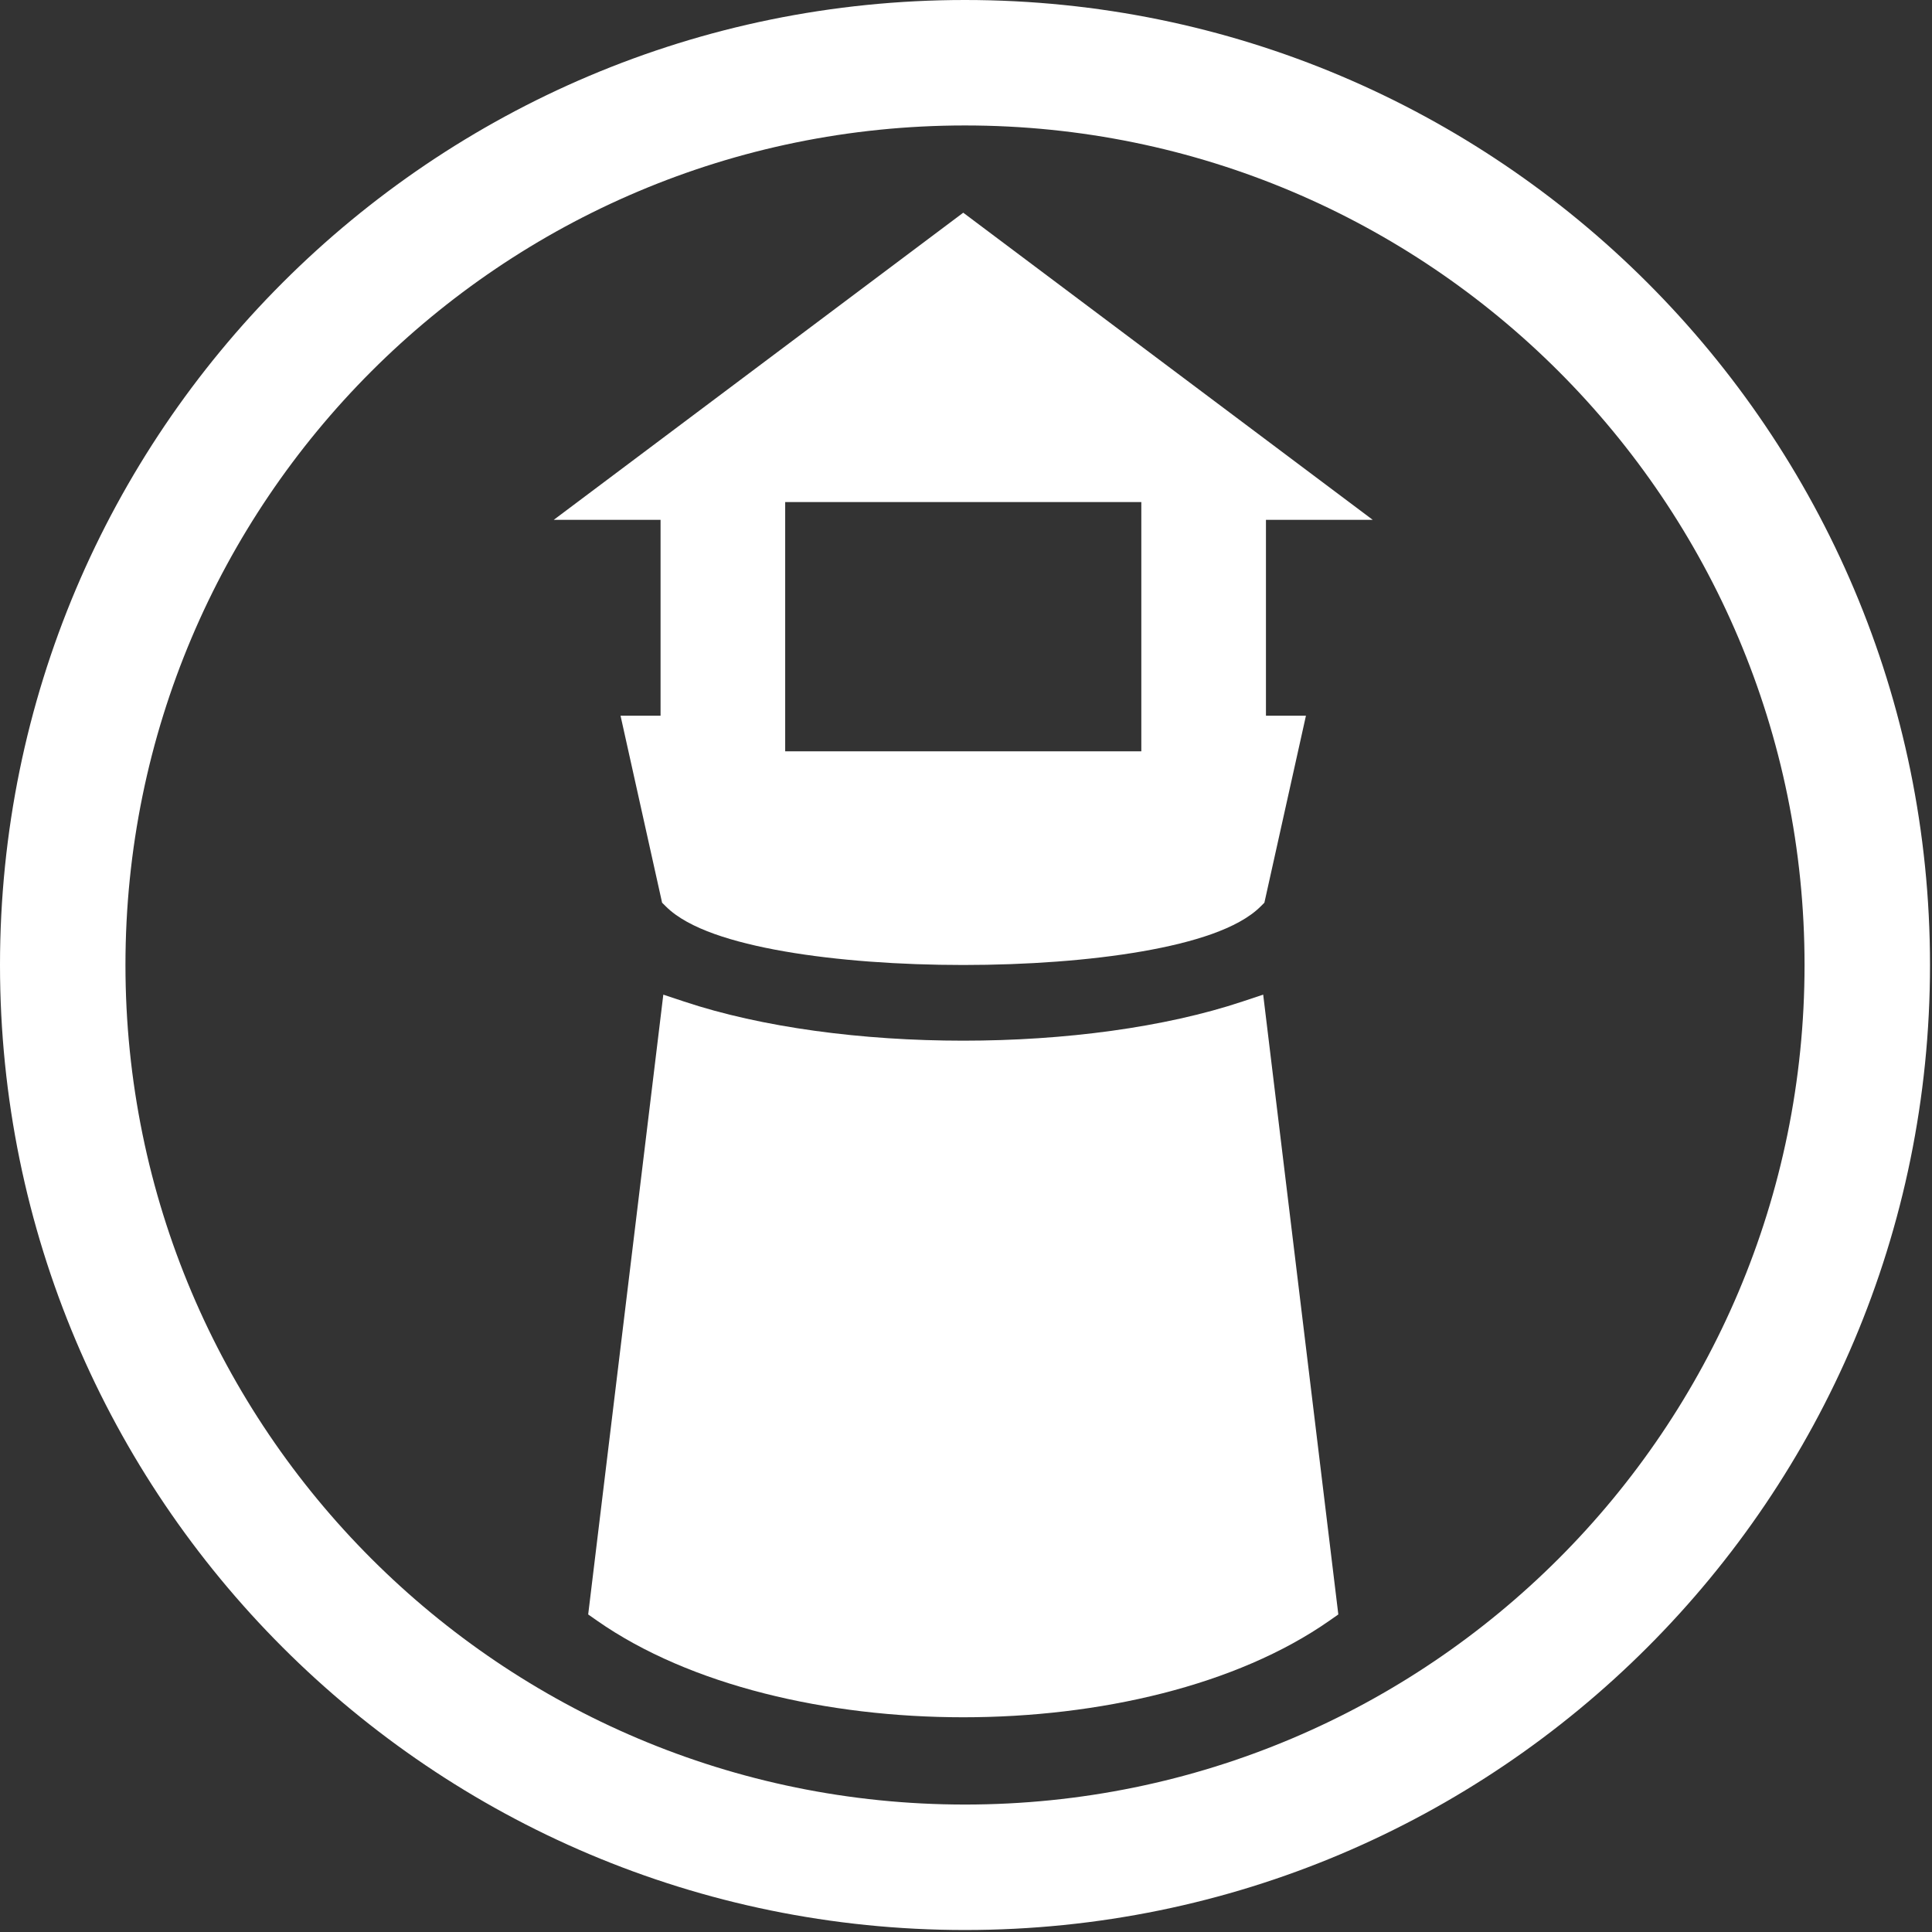
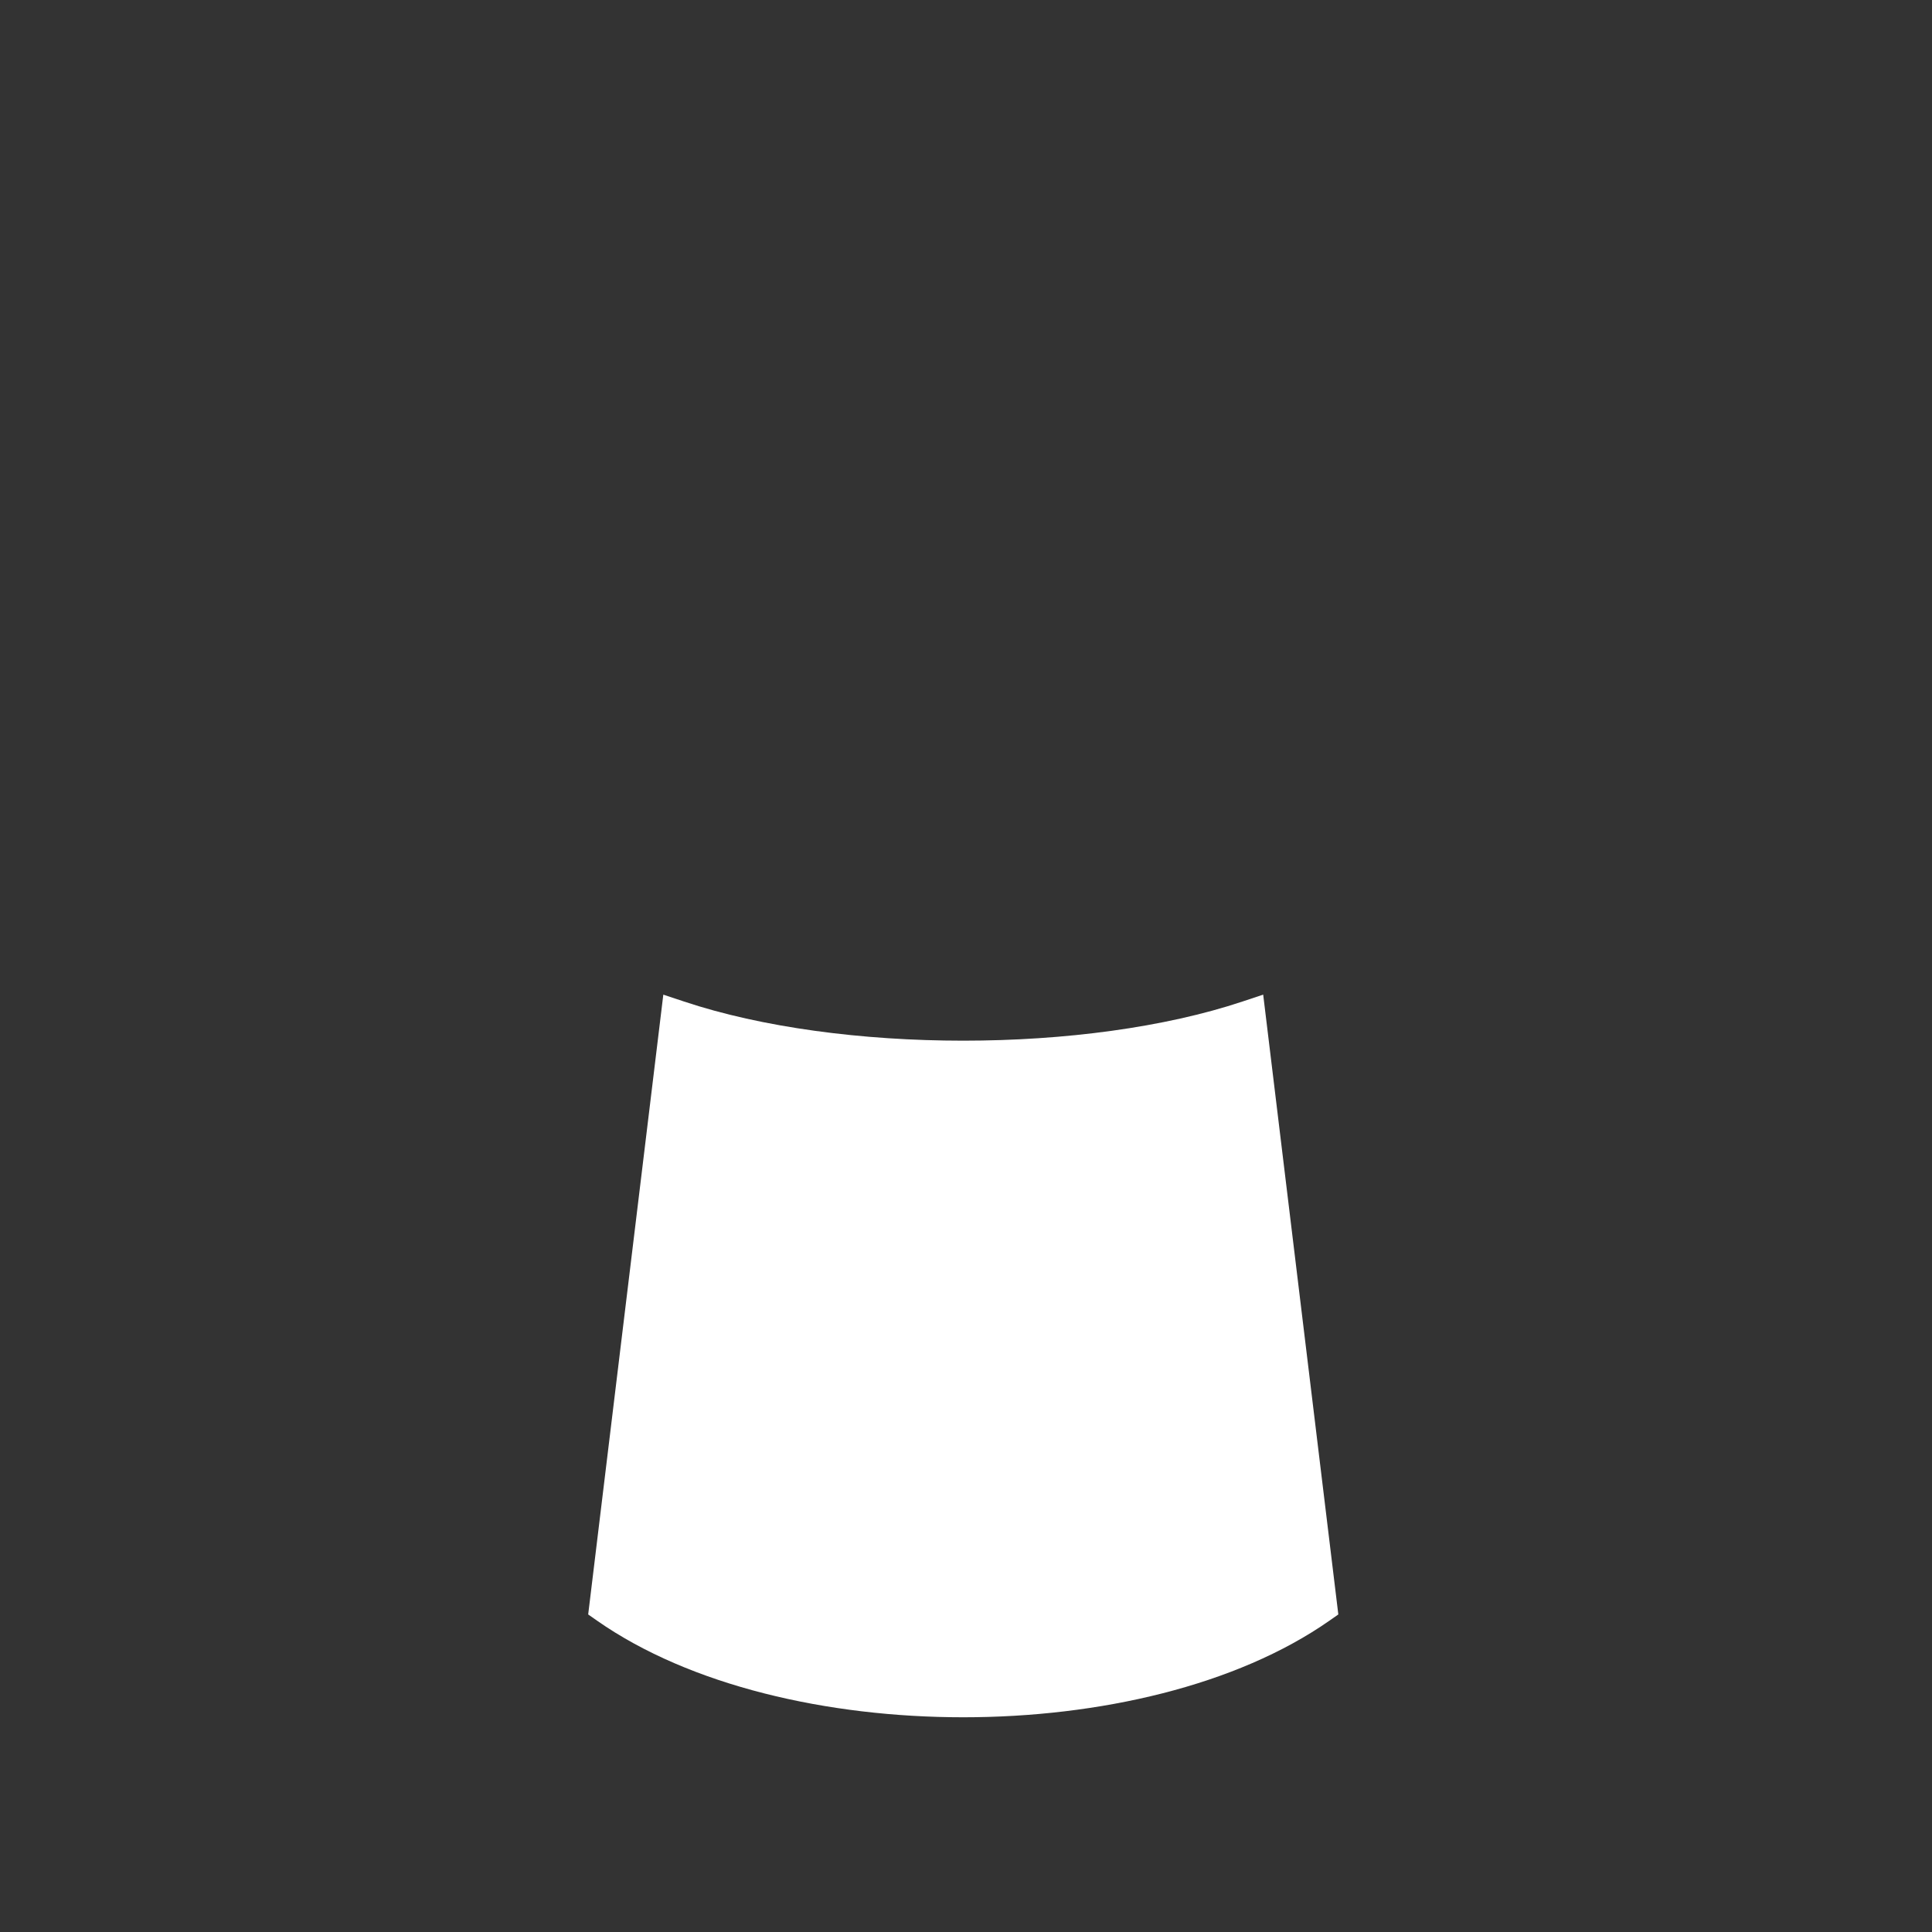
<svg xmlns="http://www.w3.org/2000/svg" width="63" height="63" viewBox="0 0 63 63" fill="none">
  <rect x="0" y="0" width="63" height="63" fill="#333333" stroke="none" />
  <path d="M43.641 52.645L43.355 52.845C40.321 54.969 35.834 55.998 31.41 55.998C26.986 55.998 22.5 54.969 19.465 52.845L19.18 52.645L21.63 32.434L22.304 32.658C24.841 33.504 28.114 33.935 31.41 33.935C34.706 33.935 37.979 33.504 40.517 32.658L41.191 32.434L43.641 52.645Z" fill="white" />
-   <path fill-rule="evenodd" clip-rule="evenodd" d="M44.764 16.952H41.281V23.339H42.585L41.23 29.436L41.111 29.555C40.73 29.936 40.163 30.225 39.526 30.454C38.877 30.686 38.098 30.875 37.243 31.023C35.533 31.321 33.466 31.467 31.41 31.467C29.354 31.467 27.288 31.321 25.577 31.023C24.723 30.875 23.944 30.686 23.294 30.454C22.657 30.225 22.09 29.936 21.71 29.555L21.59 29.436L20.235 23.339H21.54V16.952H18.056L31.41 6.936L44.764 16.952ZM25.604 16.372V24.5H37.217V16.372H25.604Z" fill="white" />
-   <path d="M62.935 31.467C62.935 48.846 48.846 62.935 31.467 62.935C14.088 62.935 0 48.846 0 31.467C0 14.088 14.088 0 31.467 0C48.846 0 62.935 14.088 62.935 31.467ZM4.091 31.467C4.091 46.587 16.348 58.844 31.467 58.844C46.587 58.844 58.844 46.587 58.844 31.467C58.844 16.348 46.587 4.091 31.467 4.091C16.348 4.091 4.091 16.348 4.091 31.467Z" fill="white" />
</svg>